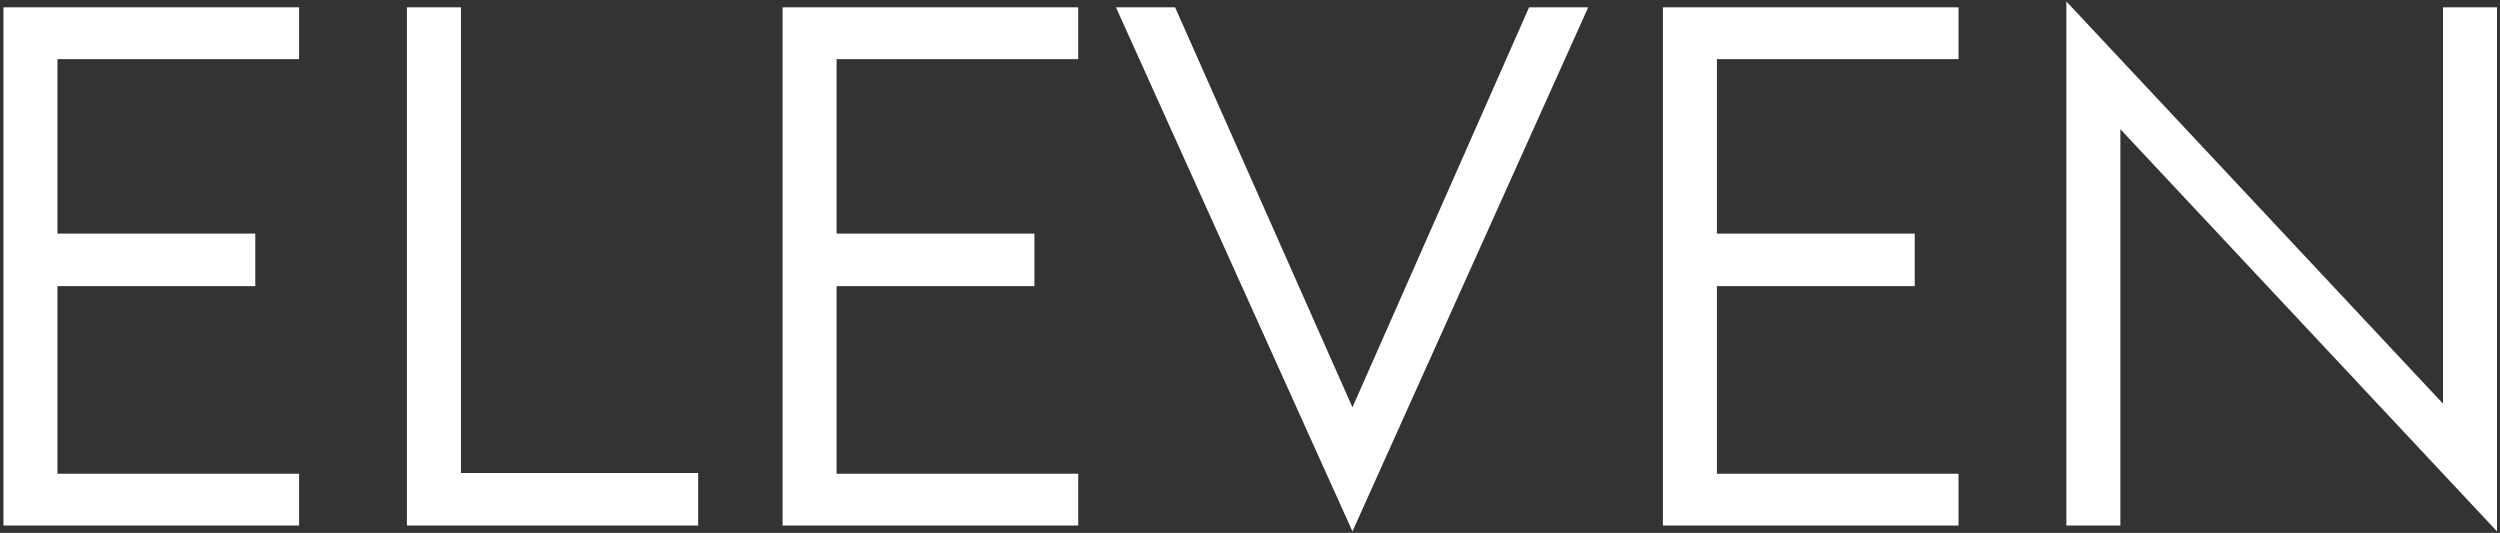
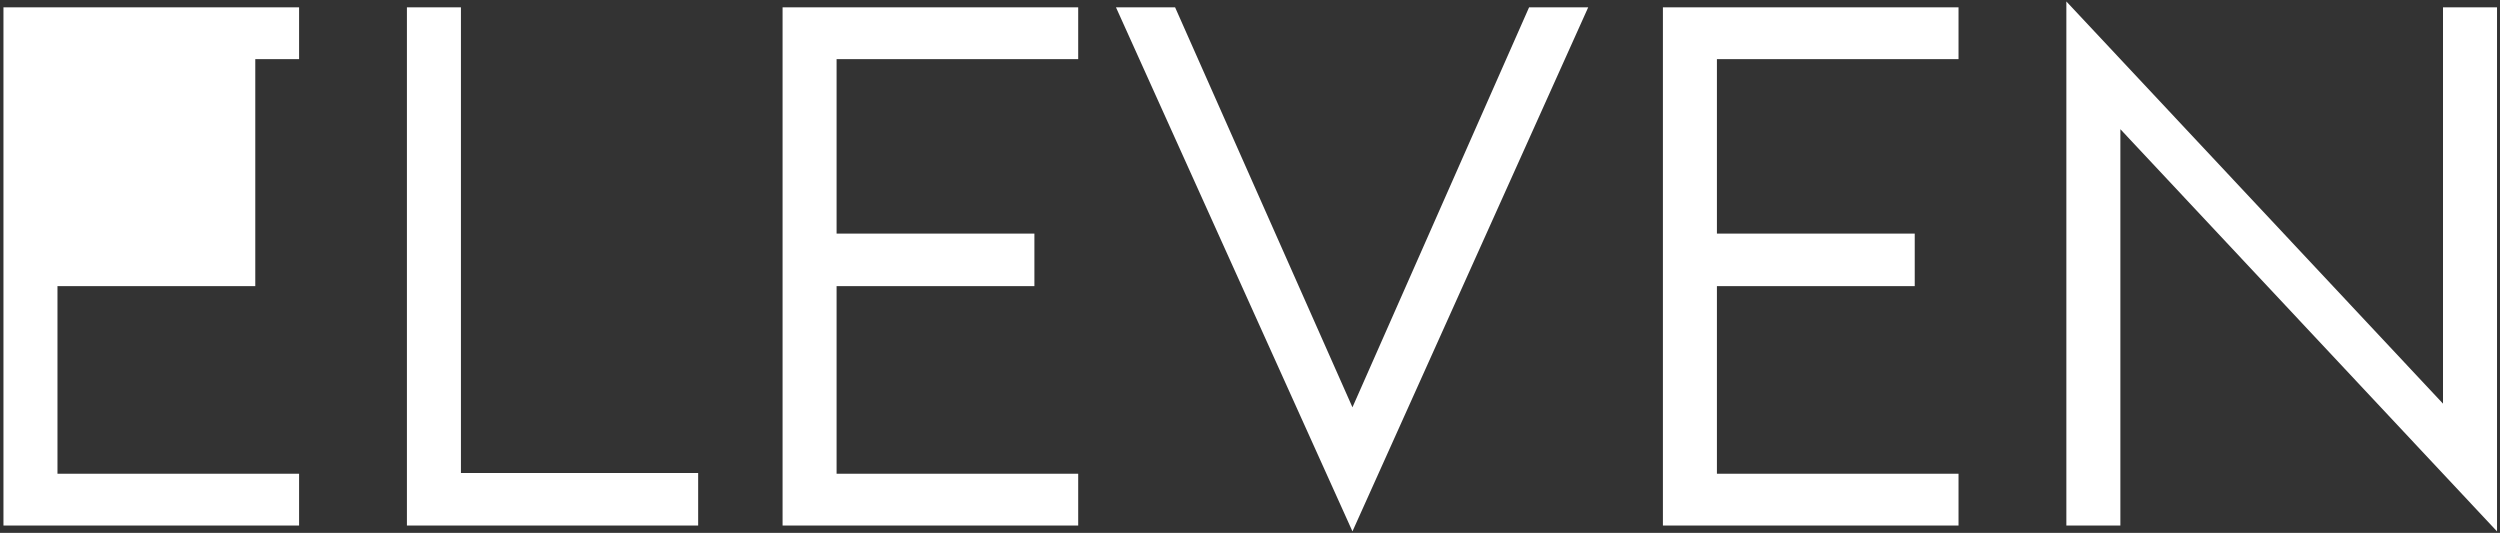
<svg xmlns="http://www.w3.org/2000/svg" width="685" height="146" viewBox="0 0 685 146" fill="none">
  <rect x="0" y="0" width="685" height="146" fill="#333333" stroke="none" />
-   <path d="M0.948 144V2H81.948V16.2H15.748V64H69.948V78.4H15.748V129.8H81.948V144H0.948ZM111.495 144V2H126.295V129.6H191.295V144H111.495ZM214.425 144V2H295.425V16.2H229.225V64H283.425V78.4H229.225V129.8H295.425V144H214.425ZM370.572 145.6L305.772 2H321.972L370.572 111.6L418.972 2H435.172L370.572 145.6ZM455.636 144V2H536.636V16.2H470.436V64H524.636V78.4H470.436V129.8H536.636V144H455.636ZM684.183 145.6L580.983 35.4V144H566.183V0.4L669.383 110.6V2H684.183V145.6Z" fill="white" />
+   <path d="M0.948 144V2H81.948V16.2H15.748H69.948V78.4H15.748V129.8H81.948V144H0.948ZM111.495 144V2H126.295V129.6H191.295V144H111.495ZM214.425 144V2H295.425V16.2H229.225V64H283.425V78.4H229.225V129.8H295.425V144H214.425ZM370.572 145.6L305.772 2H321.972L370.572 111.6L418.972 2H435.172L370.572 145.6ZM455.636 144V2H536.636V16.2H470.436V64H524.636V78.4H470.436V129.8H536.636V144H455.636ZM684.183 145.6L580.983 35.4V144H566.183V0.4L669.383 110.6V2H684.183V145.6Z" fill="white" />
</svg>